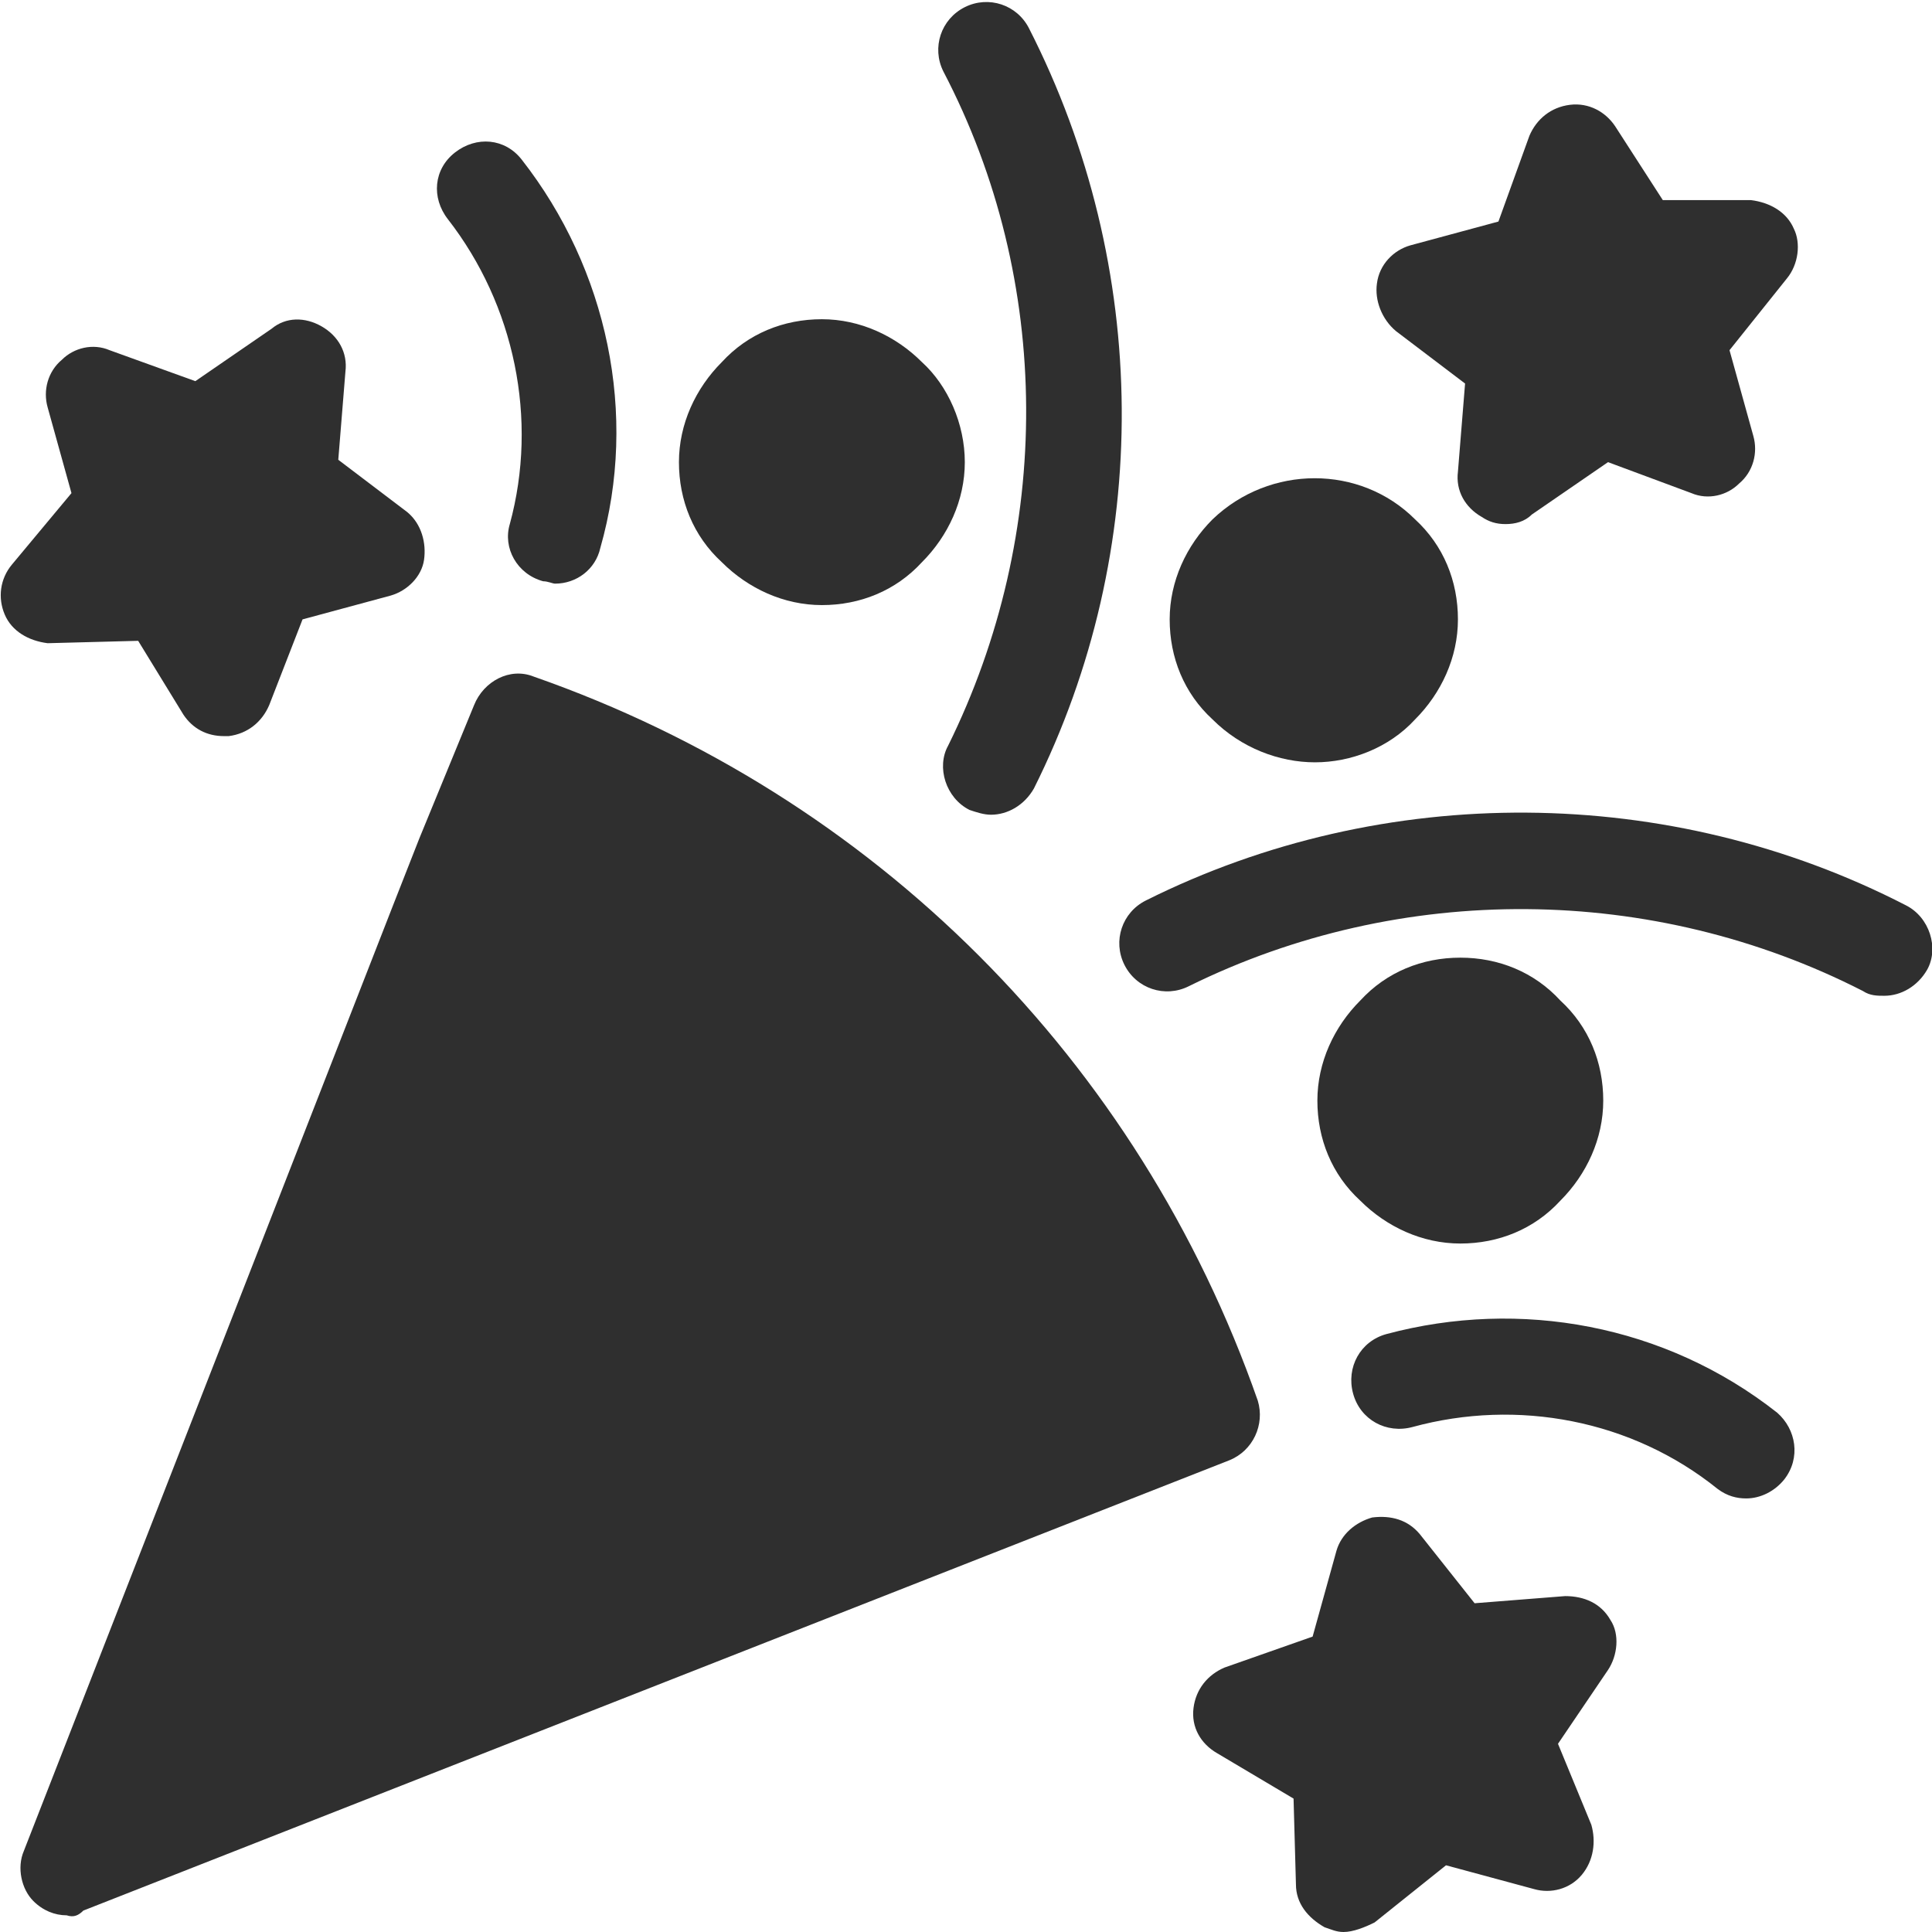
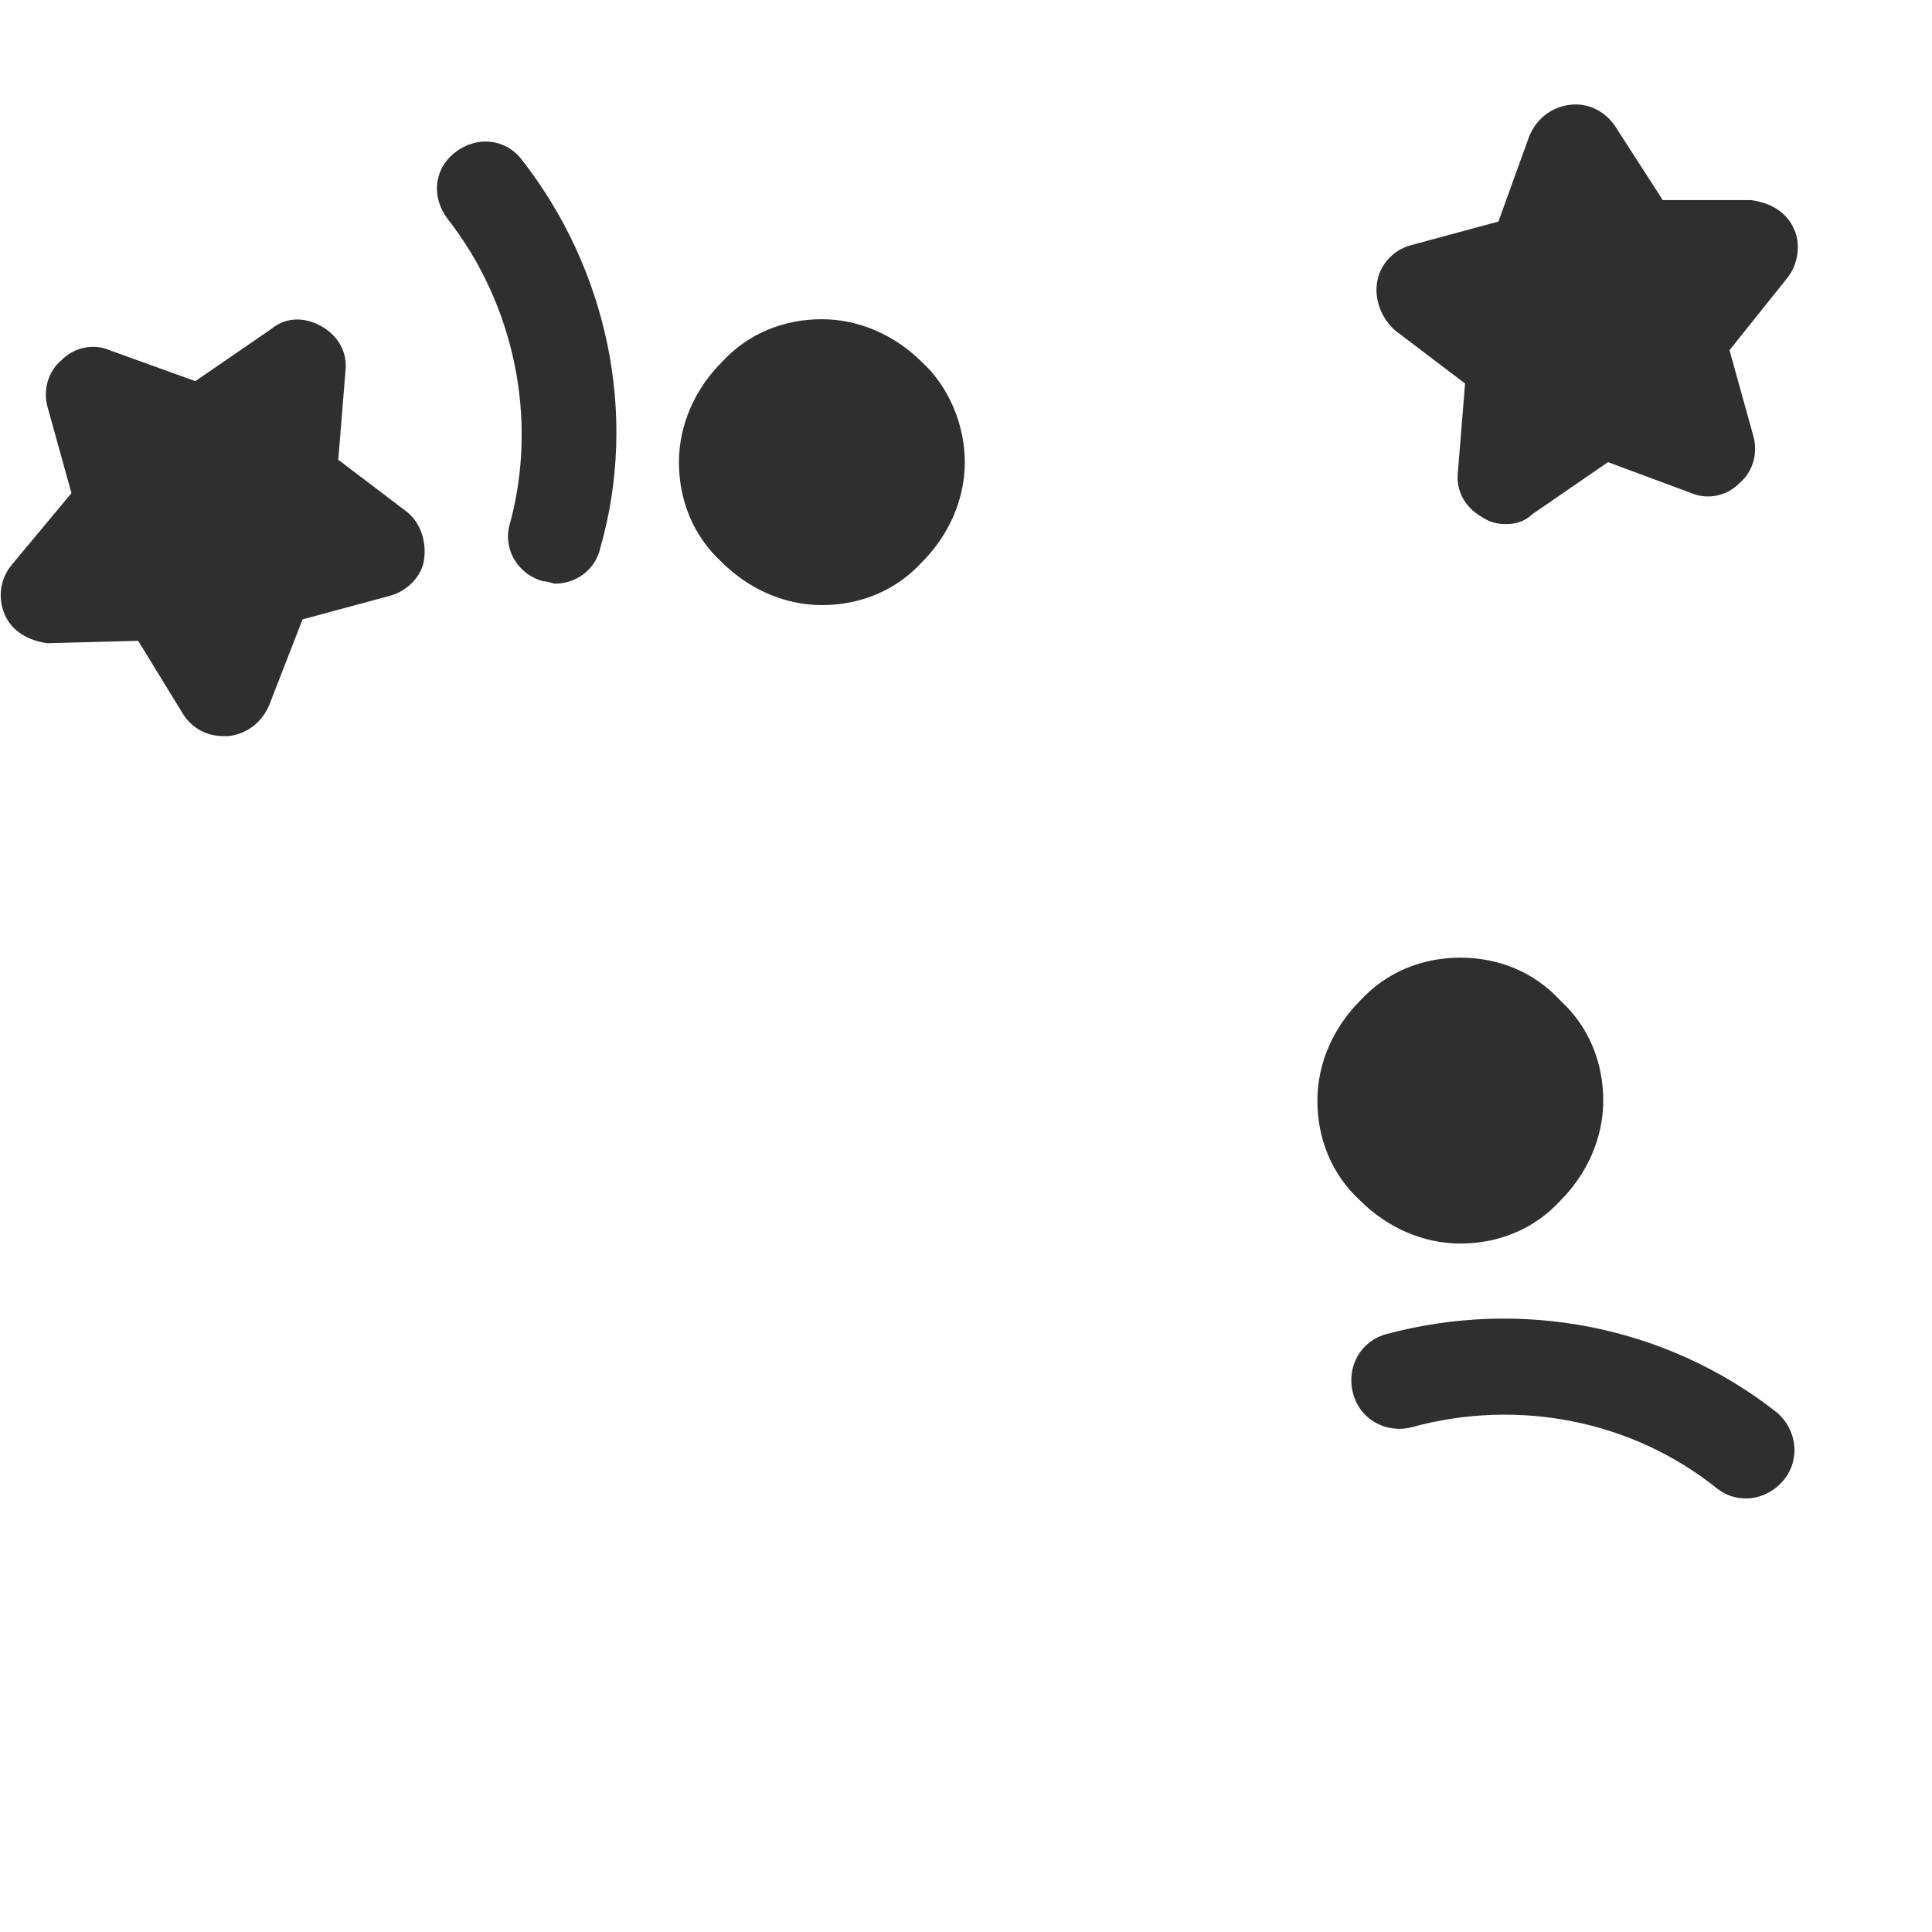
<svg xmlns="http://www.w3.org/2000/svg" version="1.1" id="Layer_1" x="0px" y="0px" viewBox="0 0 81.1 81.1" style="enable-background:new 0 0 81.1 81.1;" xml:space="preserve">
  <style type="text/css">
	.st0{fill:#2F2F2F;}
</style>
  <g>
    <path class="st0" d="M38.7,15.2c-1.1-1.1-2.6-1.8-4.2-1.8s-3.1,0.6-4.2,1.8c-1.1,1.1-1.8,2.6-1.8,4.2s0.6,3.1,1.8,4.2   c1.1,1.1,2.6,1.8,4.2,1.8s3.1-0.6,4.2-1.8c1.1-1.1,1.8-2.6,1.8-4.2S39.8,16.2,38.7,15.2z" />
-     <path class="st0" d="M3.5,80.2l39.7-15.6l2.8-1.1l5.6-2.2c1-0.4,1.5-1.5,1.2-2.5c-5-14.3-16.1-25.4-30.4-30.4   c-1-0.4-2.1,0.2-2.5,1.2l-2.3,5.6L16.5,38L1,77.7c-0.3,0.7-0.1,1.6,0.4,2.1c0.4,0.4,0.9,0.6,1.4,0.6C3.1,80.5,3.3,80.4,3.5,80.2z" />
-     <path class="st0" d="M40.7,34c0.3,0.1,0.6,0.2,0.9,0.2c0.7,0,1.4-0.4,1.8-1.1c5-10,4.9-21.9-0.2-31.9c-0.5-1-1.7-1.4-2.7-0.9   S39.1,2,39.6,3c4.6,8.8,4.6,19.4,0.2,28.3C39.3,32.2,39.7,33.5,40.7,34z" />
    <path class="st0" d="M22.8,24.4c0.2,0,0.4,0.1,0.5,0.1c0.9,0,1.7-0.6,1.9-1.5c1.6-5.6,0.3-11.7-3.3-16.3c-0.7-0.9-1.9-1-2.8-0.3   s-1,1.9-0.3,2.8c2.8,3.6,3.8,8.4,2.6,12.8C21.1,23,21.7,24.1,22.8,24.4z" />
-     <path class="st0" d="M80,38c-9.9-5.1-21.9-5.2-31.9-0.2c-1,0.5-1.4,1.7-0.9,2.7s1.7,1.4,2.7,0.9c8.9-4.4,19.5-4.3,28.3,0.2   c0.3,0.2,0.6,0.2,0.9,0.2c0.7,0,1.4-0.4,1.8-1.1C81.4,39.8,81,38.5,80,38z" />
    <path class="st0" d="M58.2,56c-1.1,0.3-1.7,1.4-1.4,2.5s1.4,1.7,2.5,1.4c4.4-1.2,9.2-0.3,12.8,2.6c0.4,0.3,0.8,0.4,1.2,0.4   c0.6,0,1.2-0.3,1.6-0.8c0.7-0.9,0.5-2.1-0.3-2.8C69.9,55.6,63.8,54.5,58.2,56z" />
    <path class="st0" d="M75.3,9.6c-0.3-0.7-1-1.1-1.8-1.2h-3.7l-2-3.1c-0.4-0.6-1.1-1-1.9-0.9S64.5,5,64.2,5.7l-1.3,3.6l-3.7,1   c-0.7,0.2-1.3,0.8-1.4,1.6c-0.1,0.7,0.2,1.5,0.8,2l2.9,2.2l-0.3,3.7c-0.1,0.8,0.3,1.5,1,1.9c0.3,0.2,0.6,0.3,1,0.3s0.8-0.1,1.1-0.4   l3.2-2.2l3.5,1.3c0.7,0.3,1.5,0.1,2-0.4c0.6-0.5,0.8-1.3,0.6-2l-1-3.6l2.4-3C75.5,11.1,75.6,10.2,75.3,9.6z" />
-     <path class="st0" d="M55.2,32c1.5,0,3.1-0.6,4.2-1.8l0,0c1.1-1.1,1.8-2.6,1.8-4.2s-0.6-3.1-1.8-4.2c-2.3-2.3-6.1-2.3-8.5,0   c-1.1,1.1-1.8,2.6-1.8,4.2s0.6,3.1,1.8,4.2C52.1,31.4,53.7,32,55.2,32z" />
    <path class="st0" d="M61.3,40.2c-1.6,0-3.1,0.6-4.2,1.8c-1.1,1.1-1.8,2.6-1.8,4.2s0.6,3.1,1.8,4.2c1.1,1.1,2.6,1.8,4.2,1.8   s3.1-0.6,4.2-1.8l0,0l0,0c1.1-1.1,1.8-2.6,1.8-4.2s-0.6-3.1-1.8-4.2C64.4,40.8,62.9,40.2,61.3,40.2z" />
    <path class="st0" d="M5.8,26.9L7.7,30c0.4,0.6,1,0.9,1.7,0.9c0.1,0,0.1,0,0.2,0c0.8-0.1,1.4-0.6,1.7-1.3l1.4-3.6l3.7-1   c0.7-0.2,1.3-0.8,1.4-1.5s-0.1-1.5-0.7-2l-2.9-2.2l0.3-3.7c0.1-0.8-0.3-1.5-1-1.9s-1.5-0.4-2.1,0.1L8.2,16l-3.6-1.3   c-0.7-0.3-1.5-0.1-2,0.4c-0.6,0.5-0.8,1.3-0.6,2l1,3.6l-2.5,3c-0.5,0.6-0.6,1.4-0.3,2.1s1,1.1,1.8,1.2L5.8,26.9z" />
-     <path class="st0" d="M51.4,70c-0.7,0.3-1.2,0.9-1.3,1.7c-0.1,0.8,0.3,1.5,1,1.9l3.2,1.9l0.1,3.6c0,0.8,0.5,1.4,1.2,1.8   c0.3,0.1,0.5,0.2,0.8,0.2c0.4,0,0.9-0.2,1.3-0.4l3-2.4l3.7,1c0.7,0.2,1.5,0,2-0.6s0.6-1.4,0.4-2.1l-1.4-3.4l2.1-3.1   c0.4-0.6,0.5-1.5,0.1-2.1c-0.4-0.7-1.1-1-1.9-1l-3.8,0.3l-2.3-2.9c-0.5-0.6-1.2-0.8-2-0.7c-0.7,0.2-1.3,0.7-1.5,1.4l-1,3.6L51.4,70   z" />
  </g>
</svg>